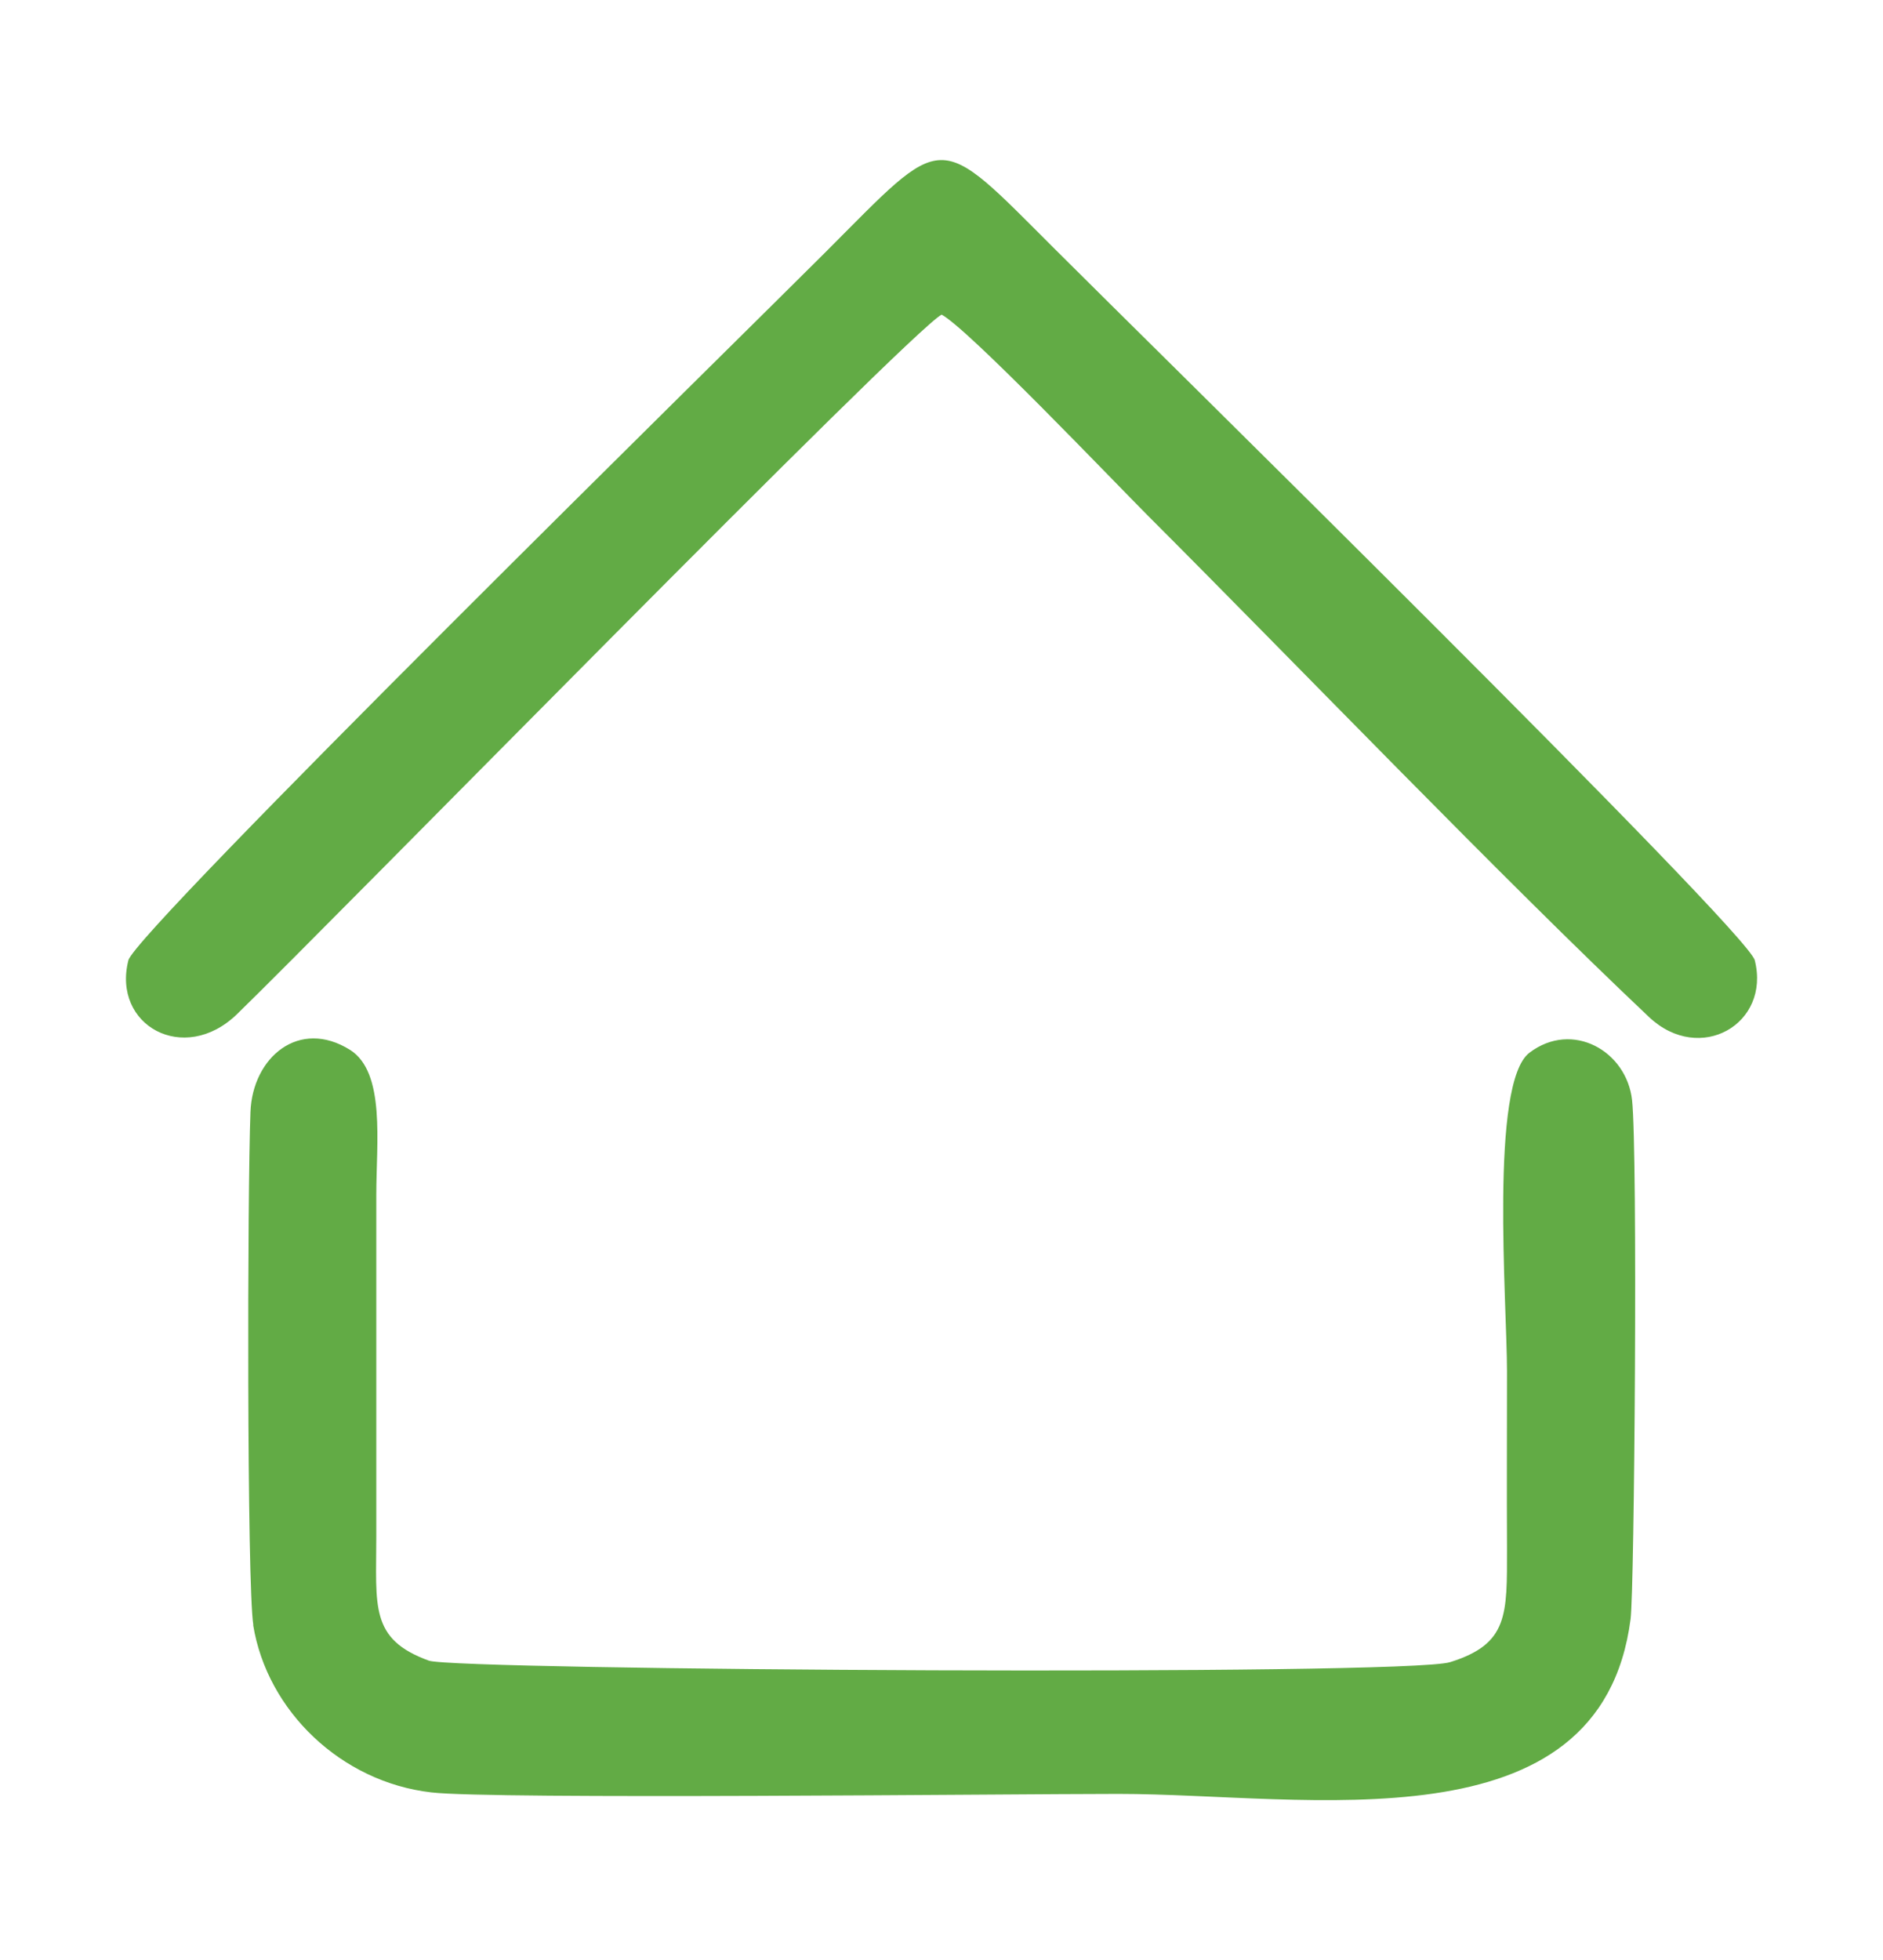
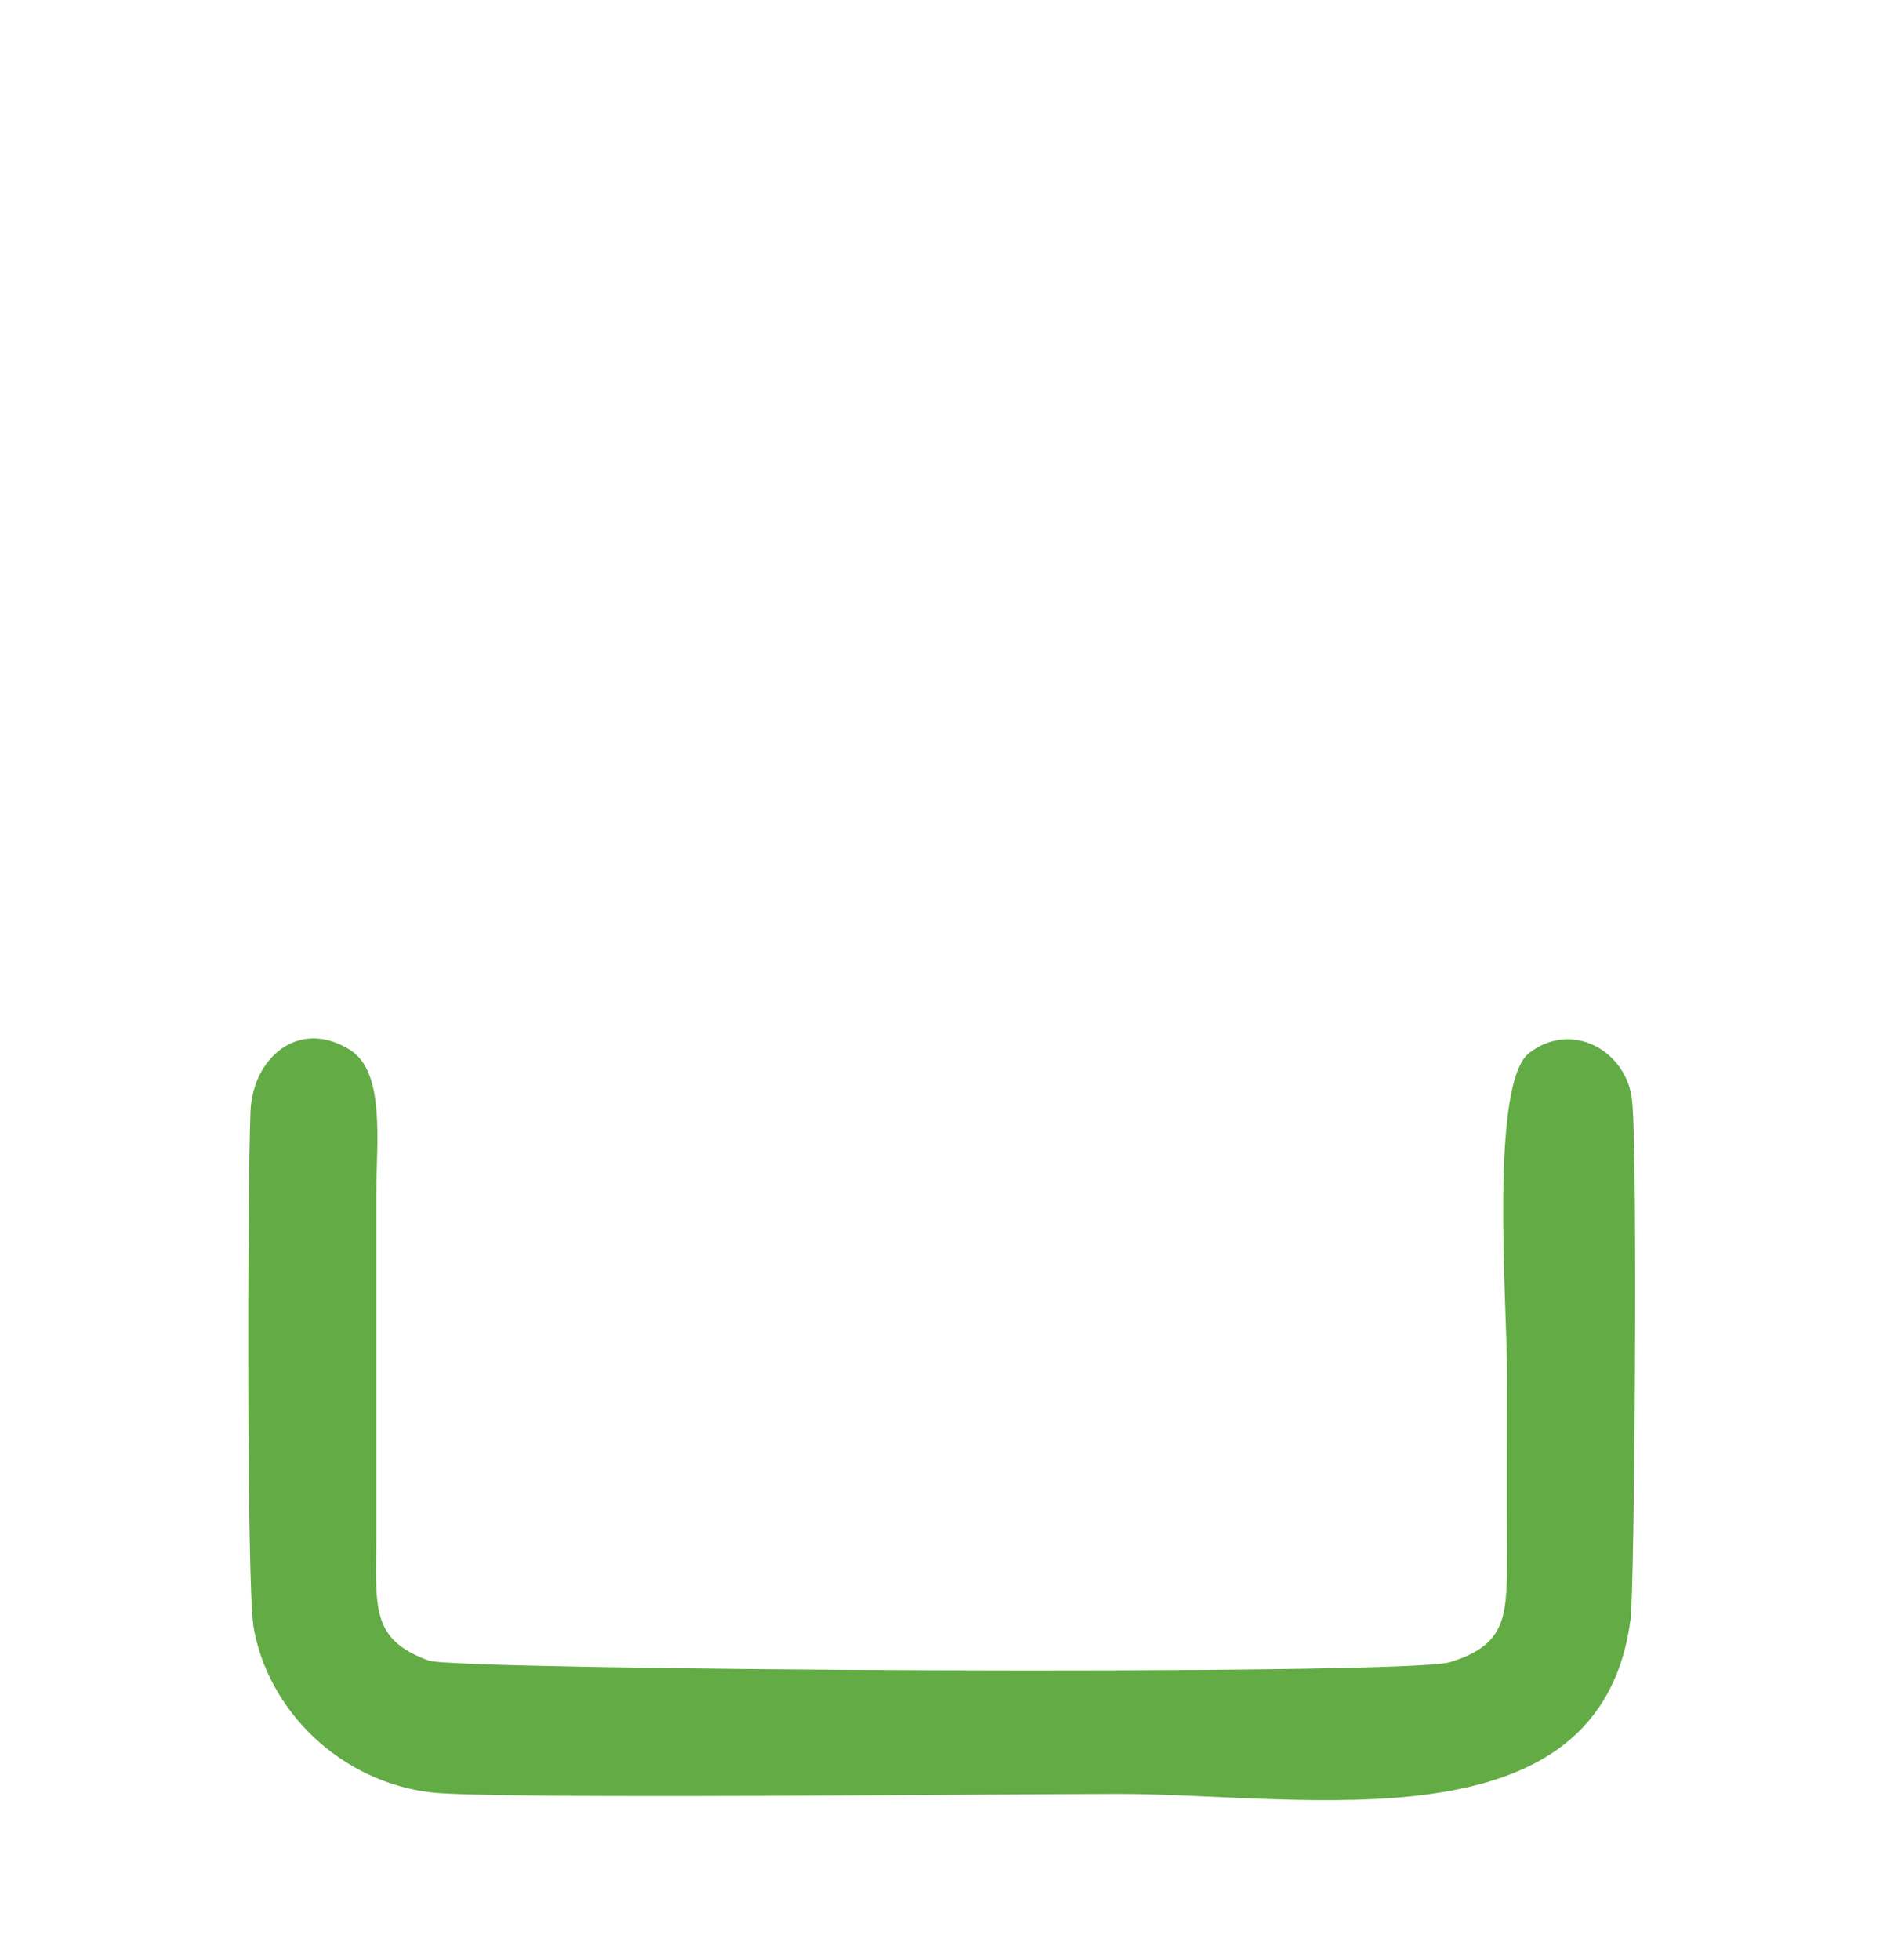
<svg xmlns="http://www.w3.org/2000/svg" id="Layer_1" data-name="Layer 1" viewBox="0 0 125.4 130.47">
  <path d="M16.86,108.17c.93,5.72,5.86,10.45,11.86,11.14,4.02.48,38.55.1,45.75.1,12.53,0,32.12,3.81,34.12-11.64.26-1.95.48-31.03.1-34.53-.36-3.29-3.98-5.33-6.83-3.17-2.67,2-1.5,16.69-1.5,21.24,0,3.91-.02,7.83,0,11.76,0,4.43.1,6.36-3.79,7.57-2.95.93-66.25.55-68.01-.1-3.95-1.43-3.5-3.62-3.5-8.26v-22.77c0-3.45.62-8.12-1.74-9.62-3.41-2.14-6.5.5-6.64,4.12-.21,5.36-.24,31.51.19,34.15h0Z" style="fill: #62ab45; fill-rule: evenodd; stroke-width: 0px;" />
-   <path d="M62.7,20.94c1.74.9,11.53,11.17,13.79,13.43,10,10,23.5,24.05,33.34,33.34,3.38,3.17,8.1.45,7.03-3.79-.5-1.98-40.91-41.63-46.56-47.29-8.07-8.05-7.22-7.95-15.38.21-5.6,5.6-45.89,45.15-46.37,47.08-1.1,4.33,3.69,7,7.22,3.6,6.41-6.22,44.7-45.36,46.94-46.58h0Z" style="fill: #62ab45; fill-rule: evenodd; stroke-width: 0px;" />
</svg>